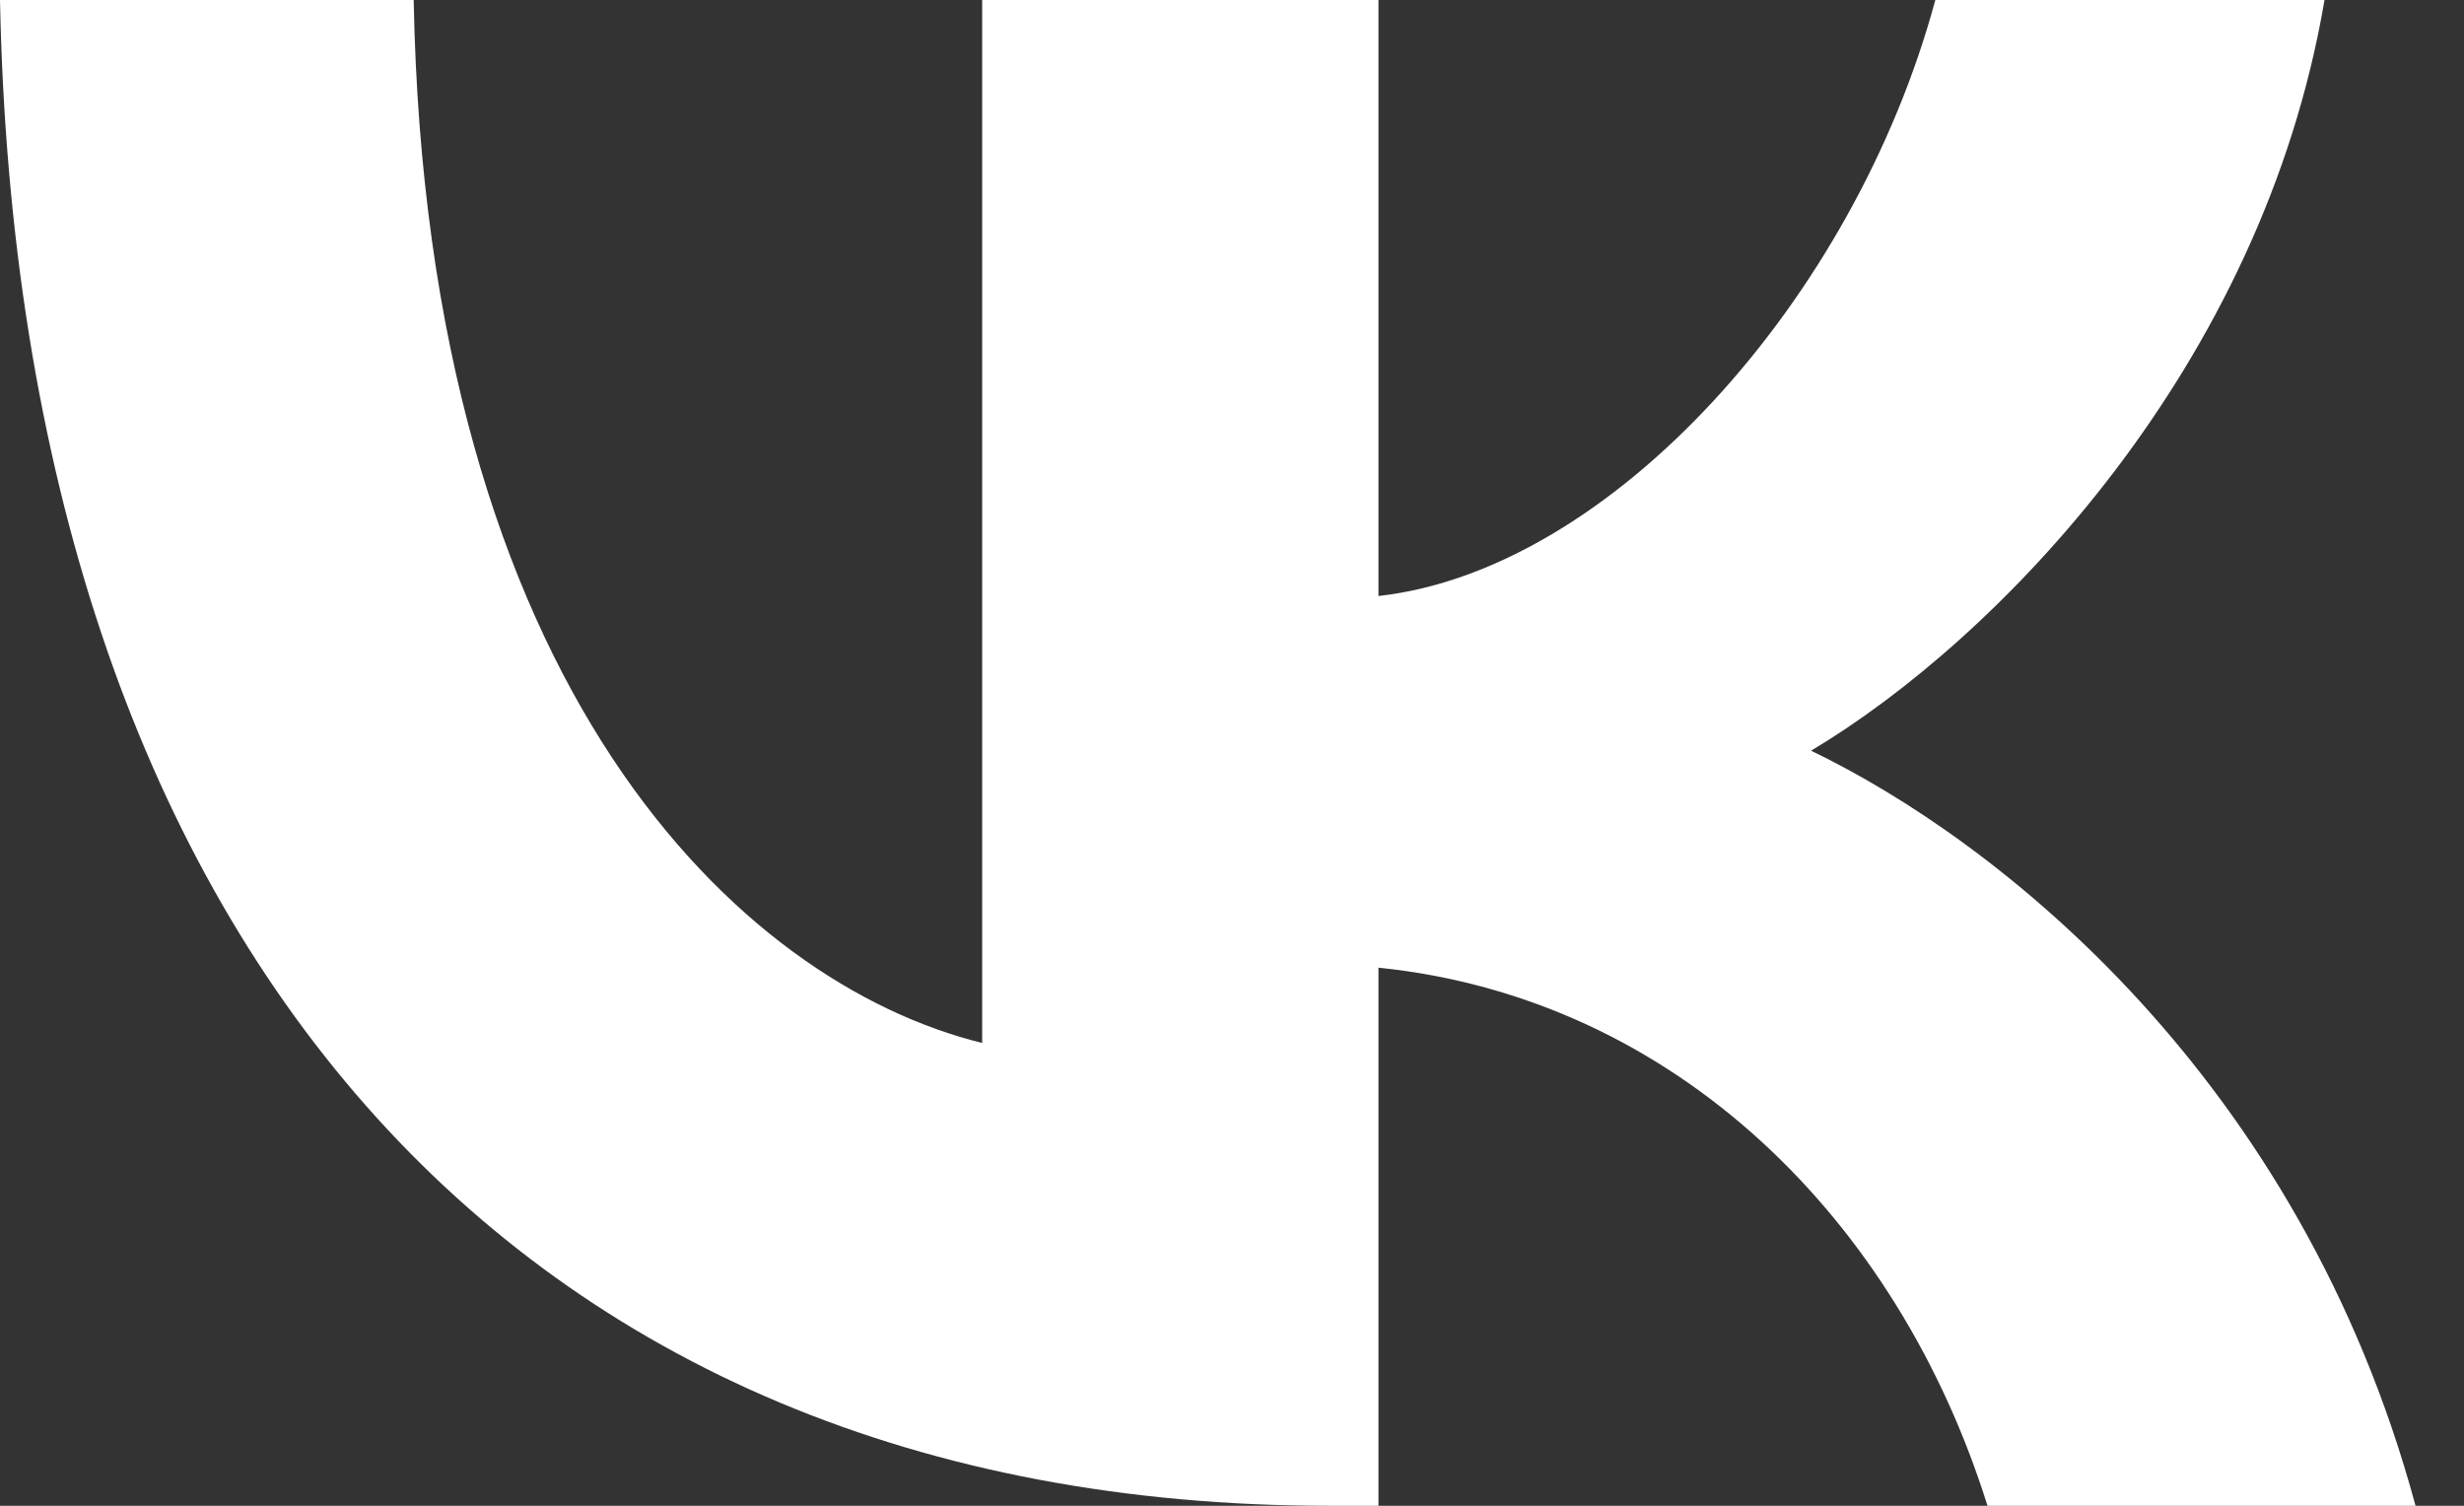
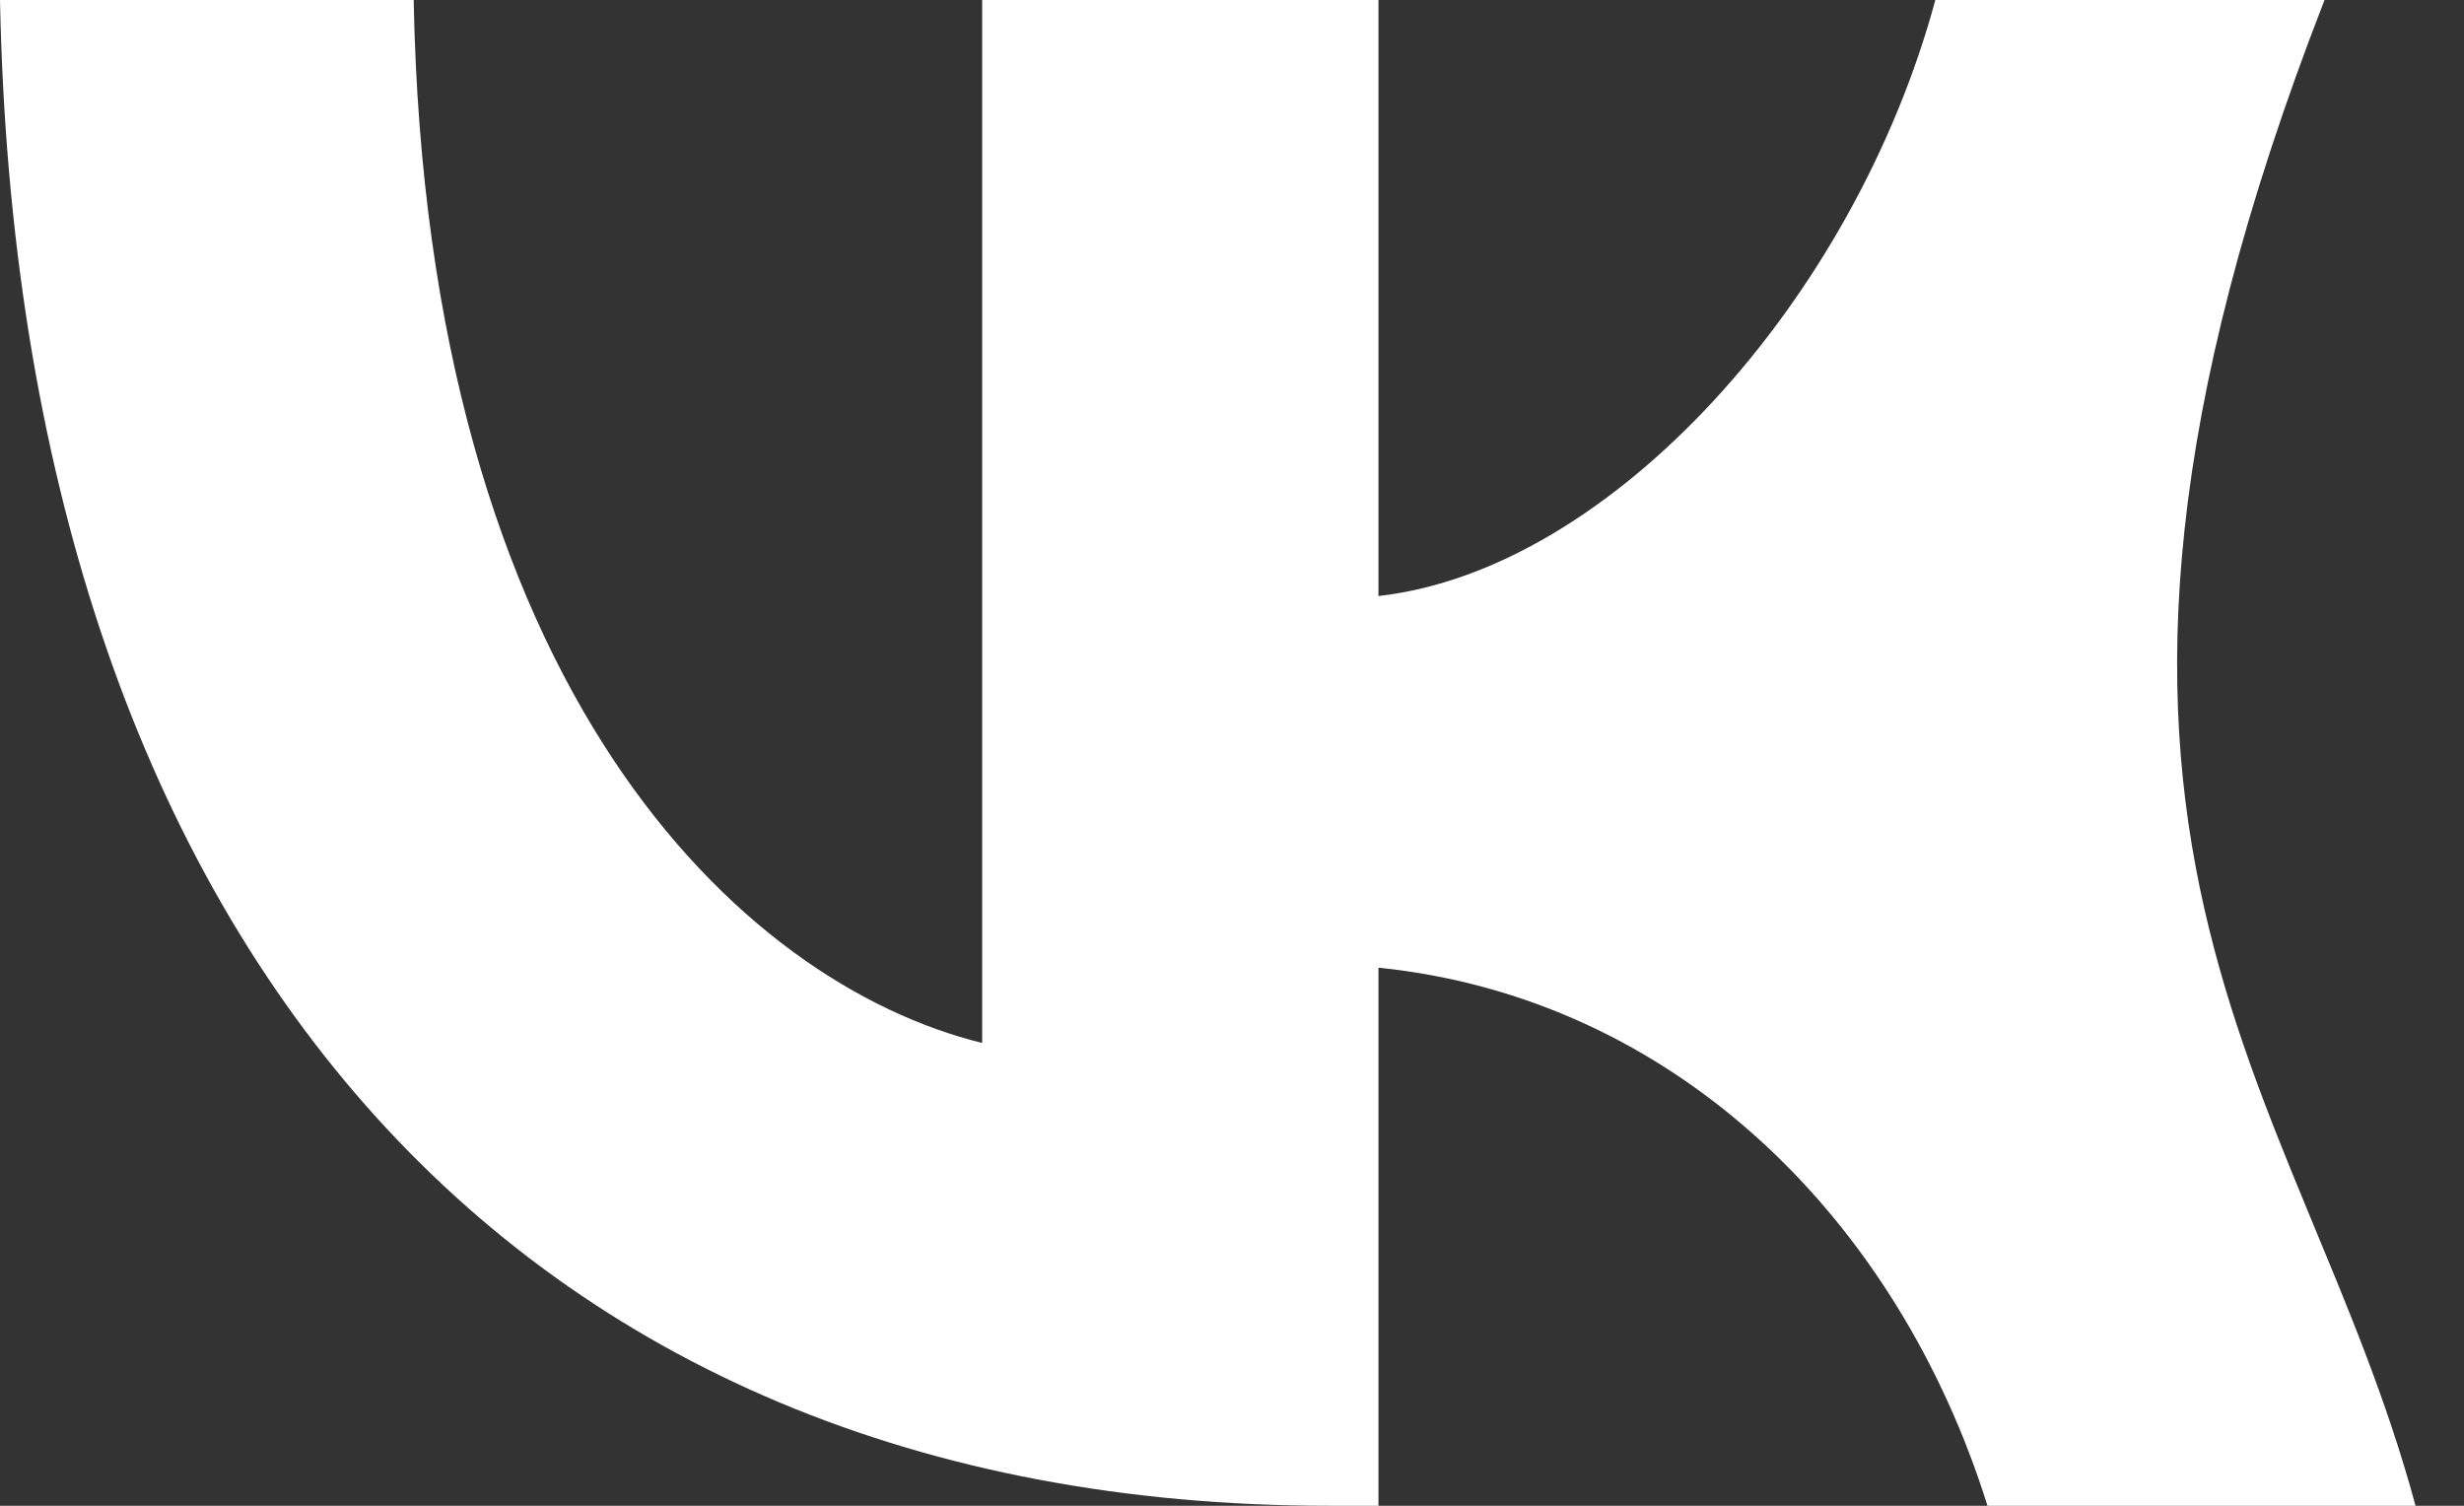
<svg xmlns="http://www.w3.org/2000/svg" width="18" height="11" viewBox="0 0 18 11" fill="none">
  <rect x="0" y="0" width="18" height="11" fill="#333333" stroke="none" />
-   <path d="M9.711 11C3.751 11 0.137 6.868 0 0H3.022C3.117 5.04 5.41 7.185 7.175 7.619V0H10.07V4.354C11.771 4.163 13.547 2.187 14.138 0H16.981C16.526 2.684 14.593 4.671 13.23 5.484C14.593 6.139 16.801 7.872 17.646 11H14.519C13.864 8.908 12.236 7.291 10.07 7.069V11H9.711Z" fill="white" />
+   <path d="M9.711 11C3.751 11 0.137 6.868 0 0H3.022C3.117 5.04 5.41 7.185 7.175 7.619V0H10.07V4.354C11.771 4.163 13.547 2.187 14.138 0H16.981C14.593 6.139 16.801 7.872 17.646 11H14.519C13.864 8.908 12.236 7.291 10.07 7.069V11H9.711Z" fill="white" />
</svg>